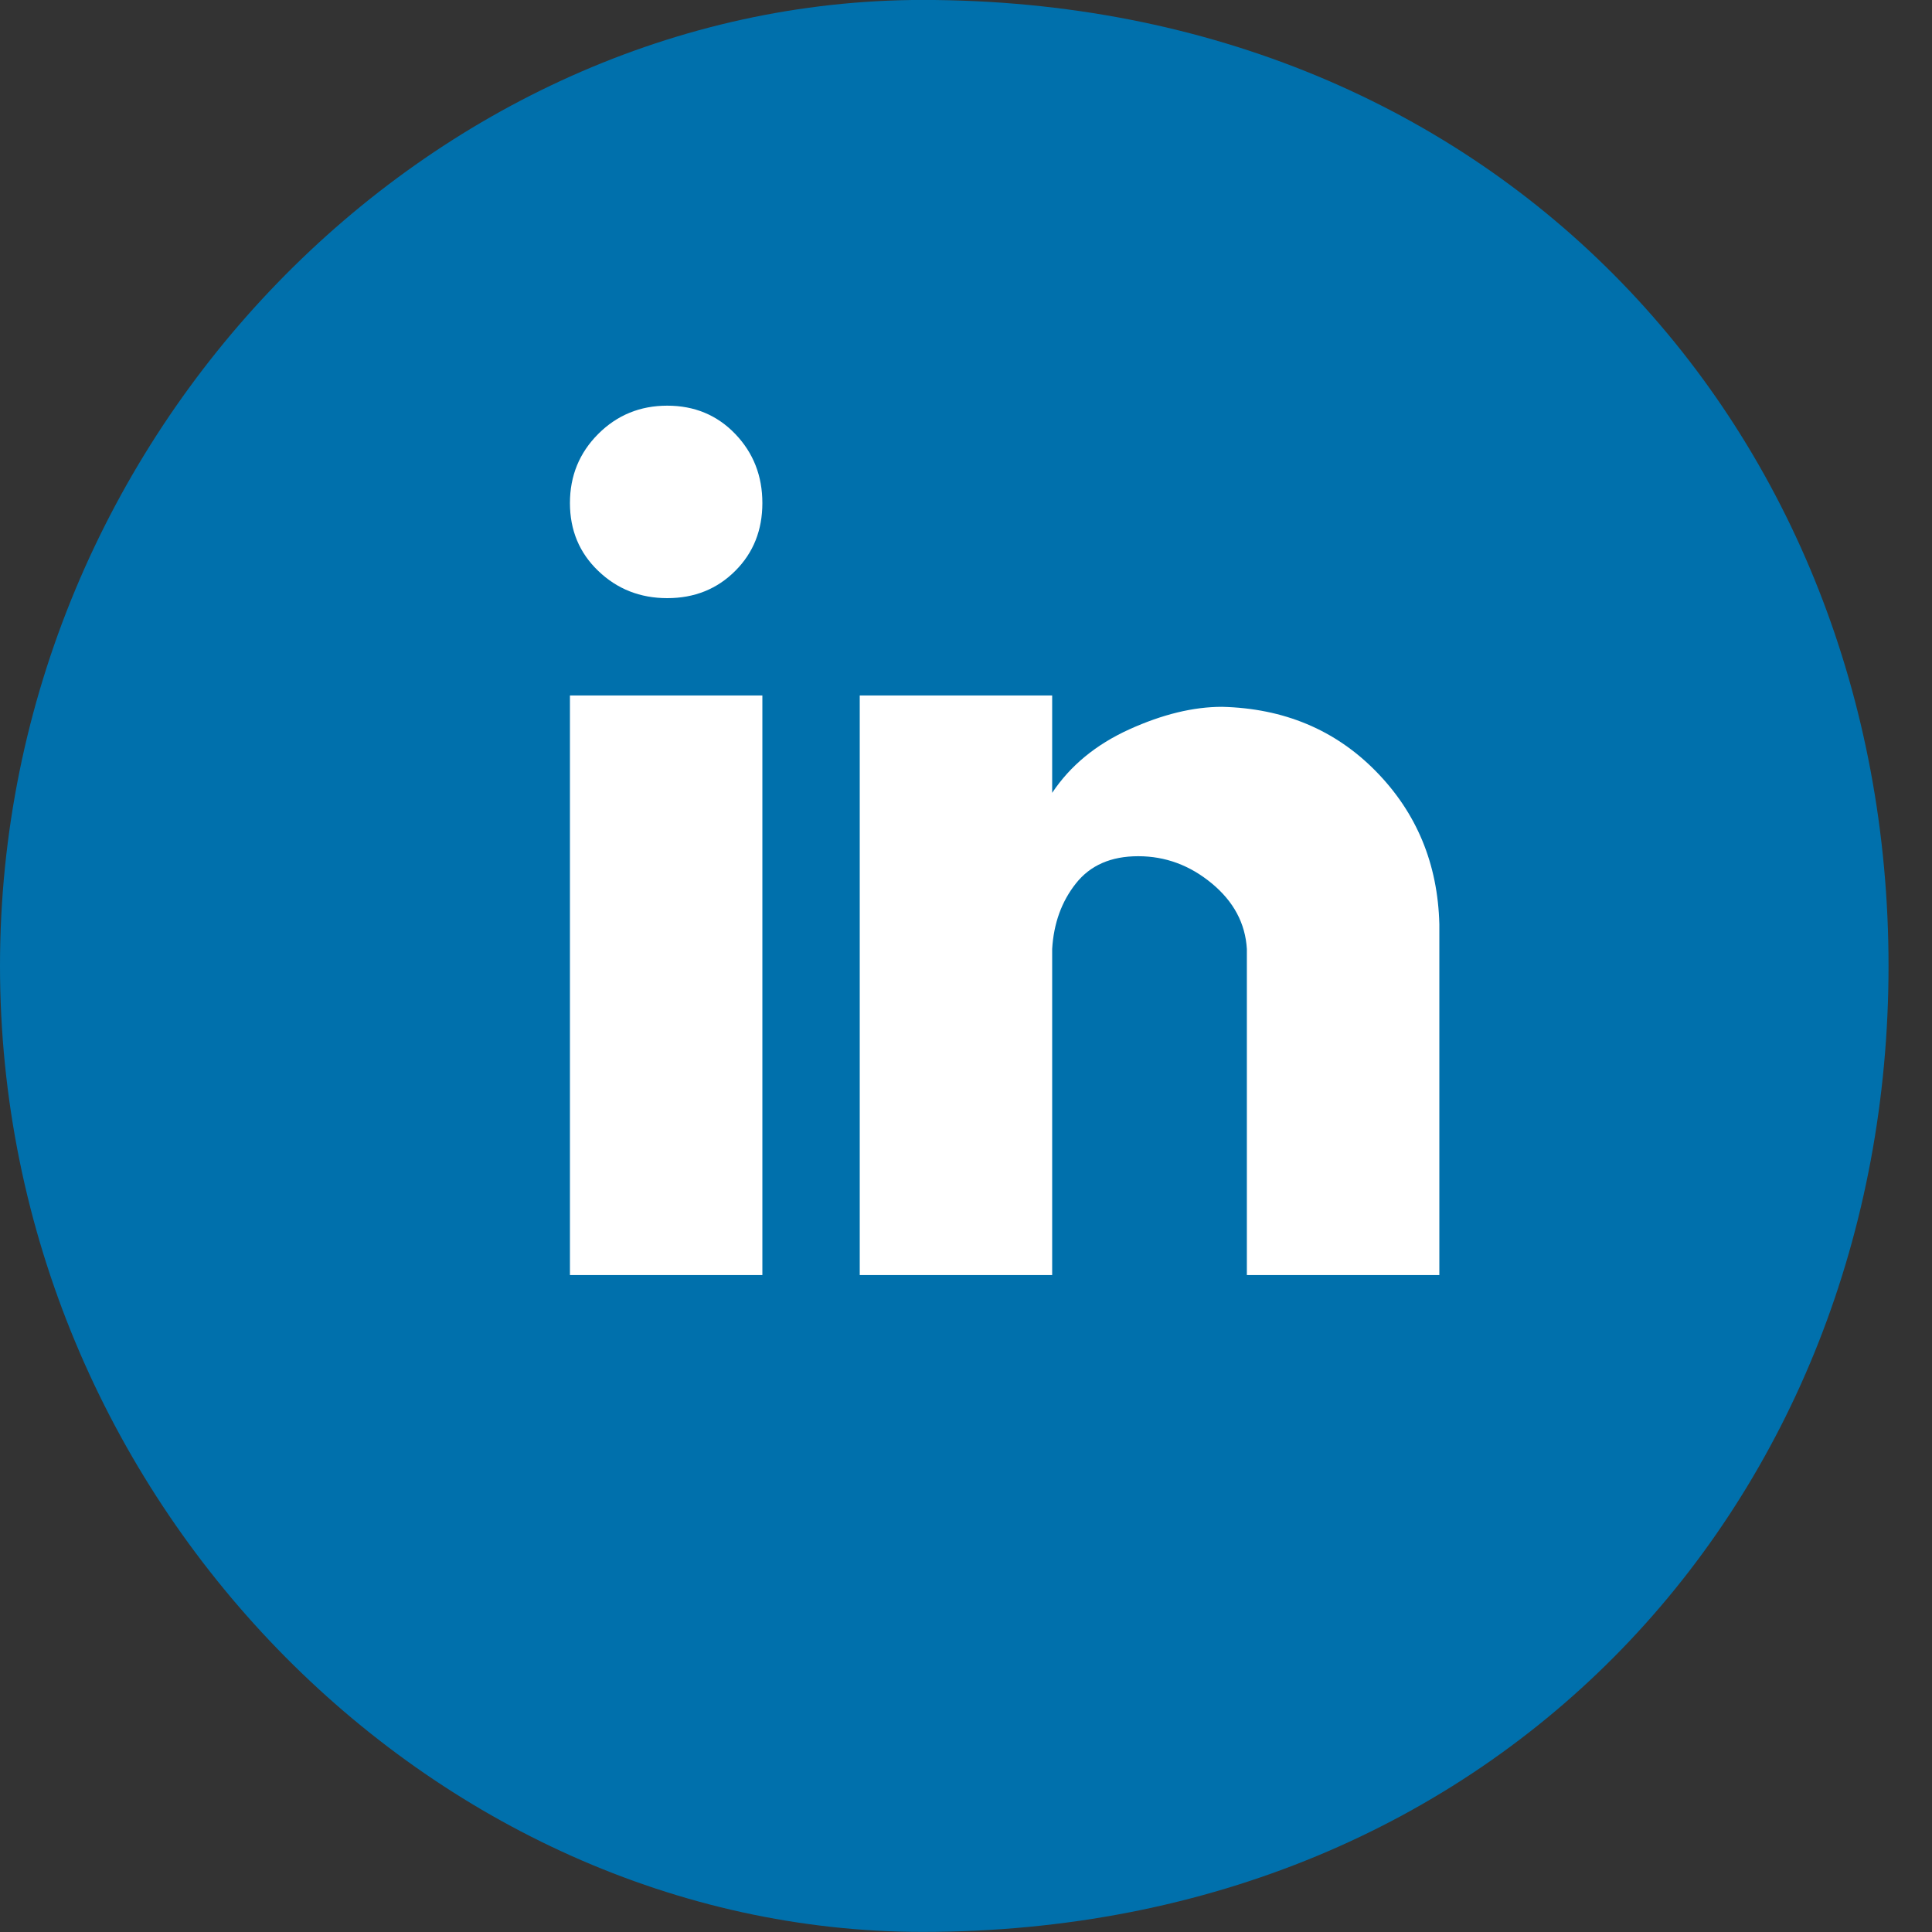
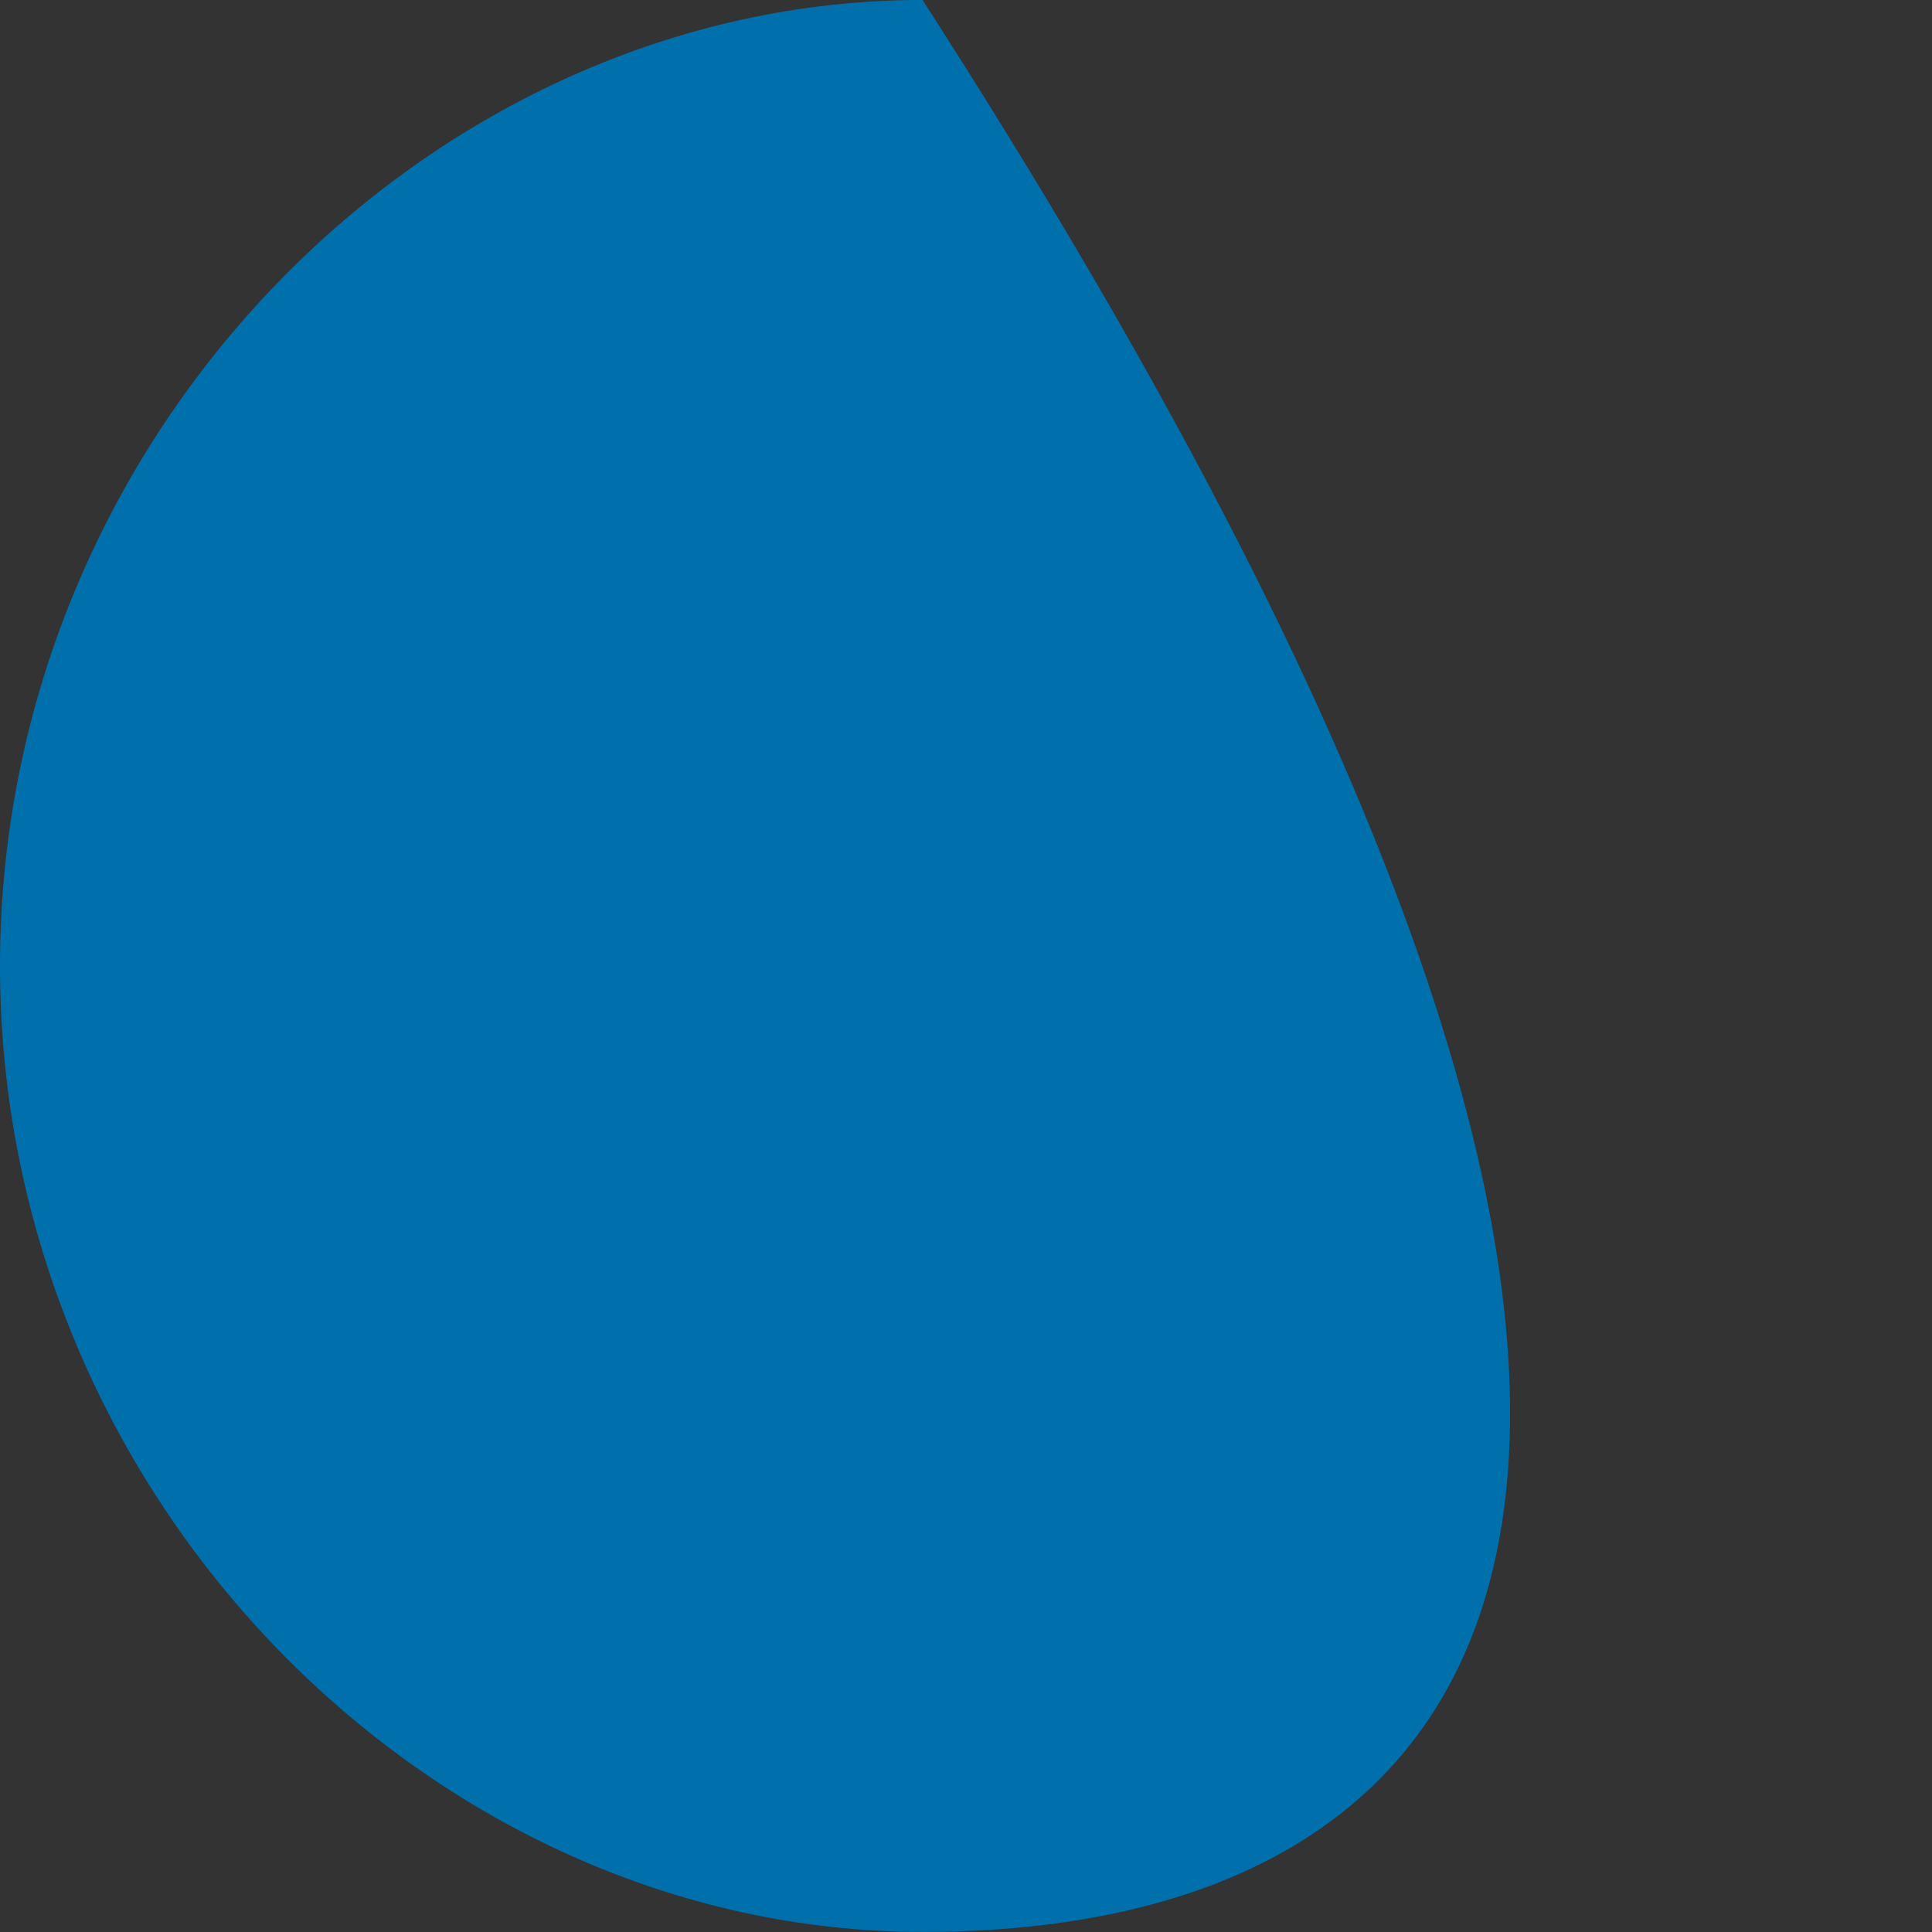
<svg xmlns="http://www.w3.org/2000/svg" width="40px" height="40px">
  <rect width="100%" height="100%" fill="#333333" stroke="none" />
-   <path fill-rule="evenodd" fill="rgb(0, 112, 172)" d="M19.1,-0.001 C31.046,-0.001 39.1,8.953 39.1,19.998 C39.1,31.044 31.046,39.998 19.1,39.998 C8.954,39.998 -0.000,31.044 -0.000,19.998 C-0.000,8.953 8.954,-0.001 19.1,-0.001 Z" />
-   <path fill-rule="evenodd" fill="rgb(255, 255, 255)" d="M29.800,19.133 C29.768,17.884 29.331,16.829 28.487,15.969 C27.644,15.110 26.581,14.665 25.300,14.634 C24.706,14.634 24.065,14.790 23.378,15.102 C22.690,15.415 22.159,15.852 21.784,16.415 L21.784,14.399 L17.800,14.399 L17.800,26.399 L21.784,26.399 L21.784,19.649 C21.815,19.118 21.979,18.664 22.276,18.290 C22.573,17.914 23.003,17.727 23.565,17.727 C24.128,17.727 24.635,17.914 25.089,18.290 C25.541,18.664 25.784,19.118 25.815,19.649 L25.815,26.399 L29.800,26.399 L29.800,19.133 ZM15.784,14.399 L11.800,14.399 L11.800,26.399 L15.784,26.399 L15.784,14.399 ZM12.386,8.984 C11.995,9.375 11.800,9.852 11.800,10.415 C11.800,10.977 11.995,11.446 12.386,11.820 C12.776,12.195 13.253,12.384 13.815,12.384 C14.378,12.384 14.847,12.195 15.222,11.820 C15.597,11.446 15.784,10.977 15.784,10.415 C15.784,9.852 15.597,9.375 15.222,8.984 C14.847,8.594 14.378,8.399 13.815,8.399 C13.253,8.399 12.776,8.594 12.386,8.984 Z" />
+   <path fill-rule="evenodd" fill="rgb(0, 112, 172)" d="M19.1,-0.001 C39.1,31.044 31.046,39.998 19.1,39.998 C8.954,39.998 -0.000,31.044 -0.000,19.998 C-0.000,8.953 8.954,-0.001 19.1,-0.001 Z" />
</svg>